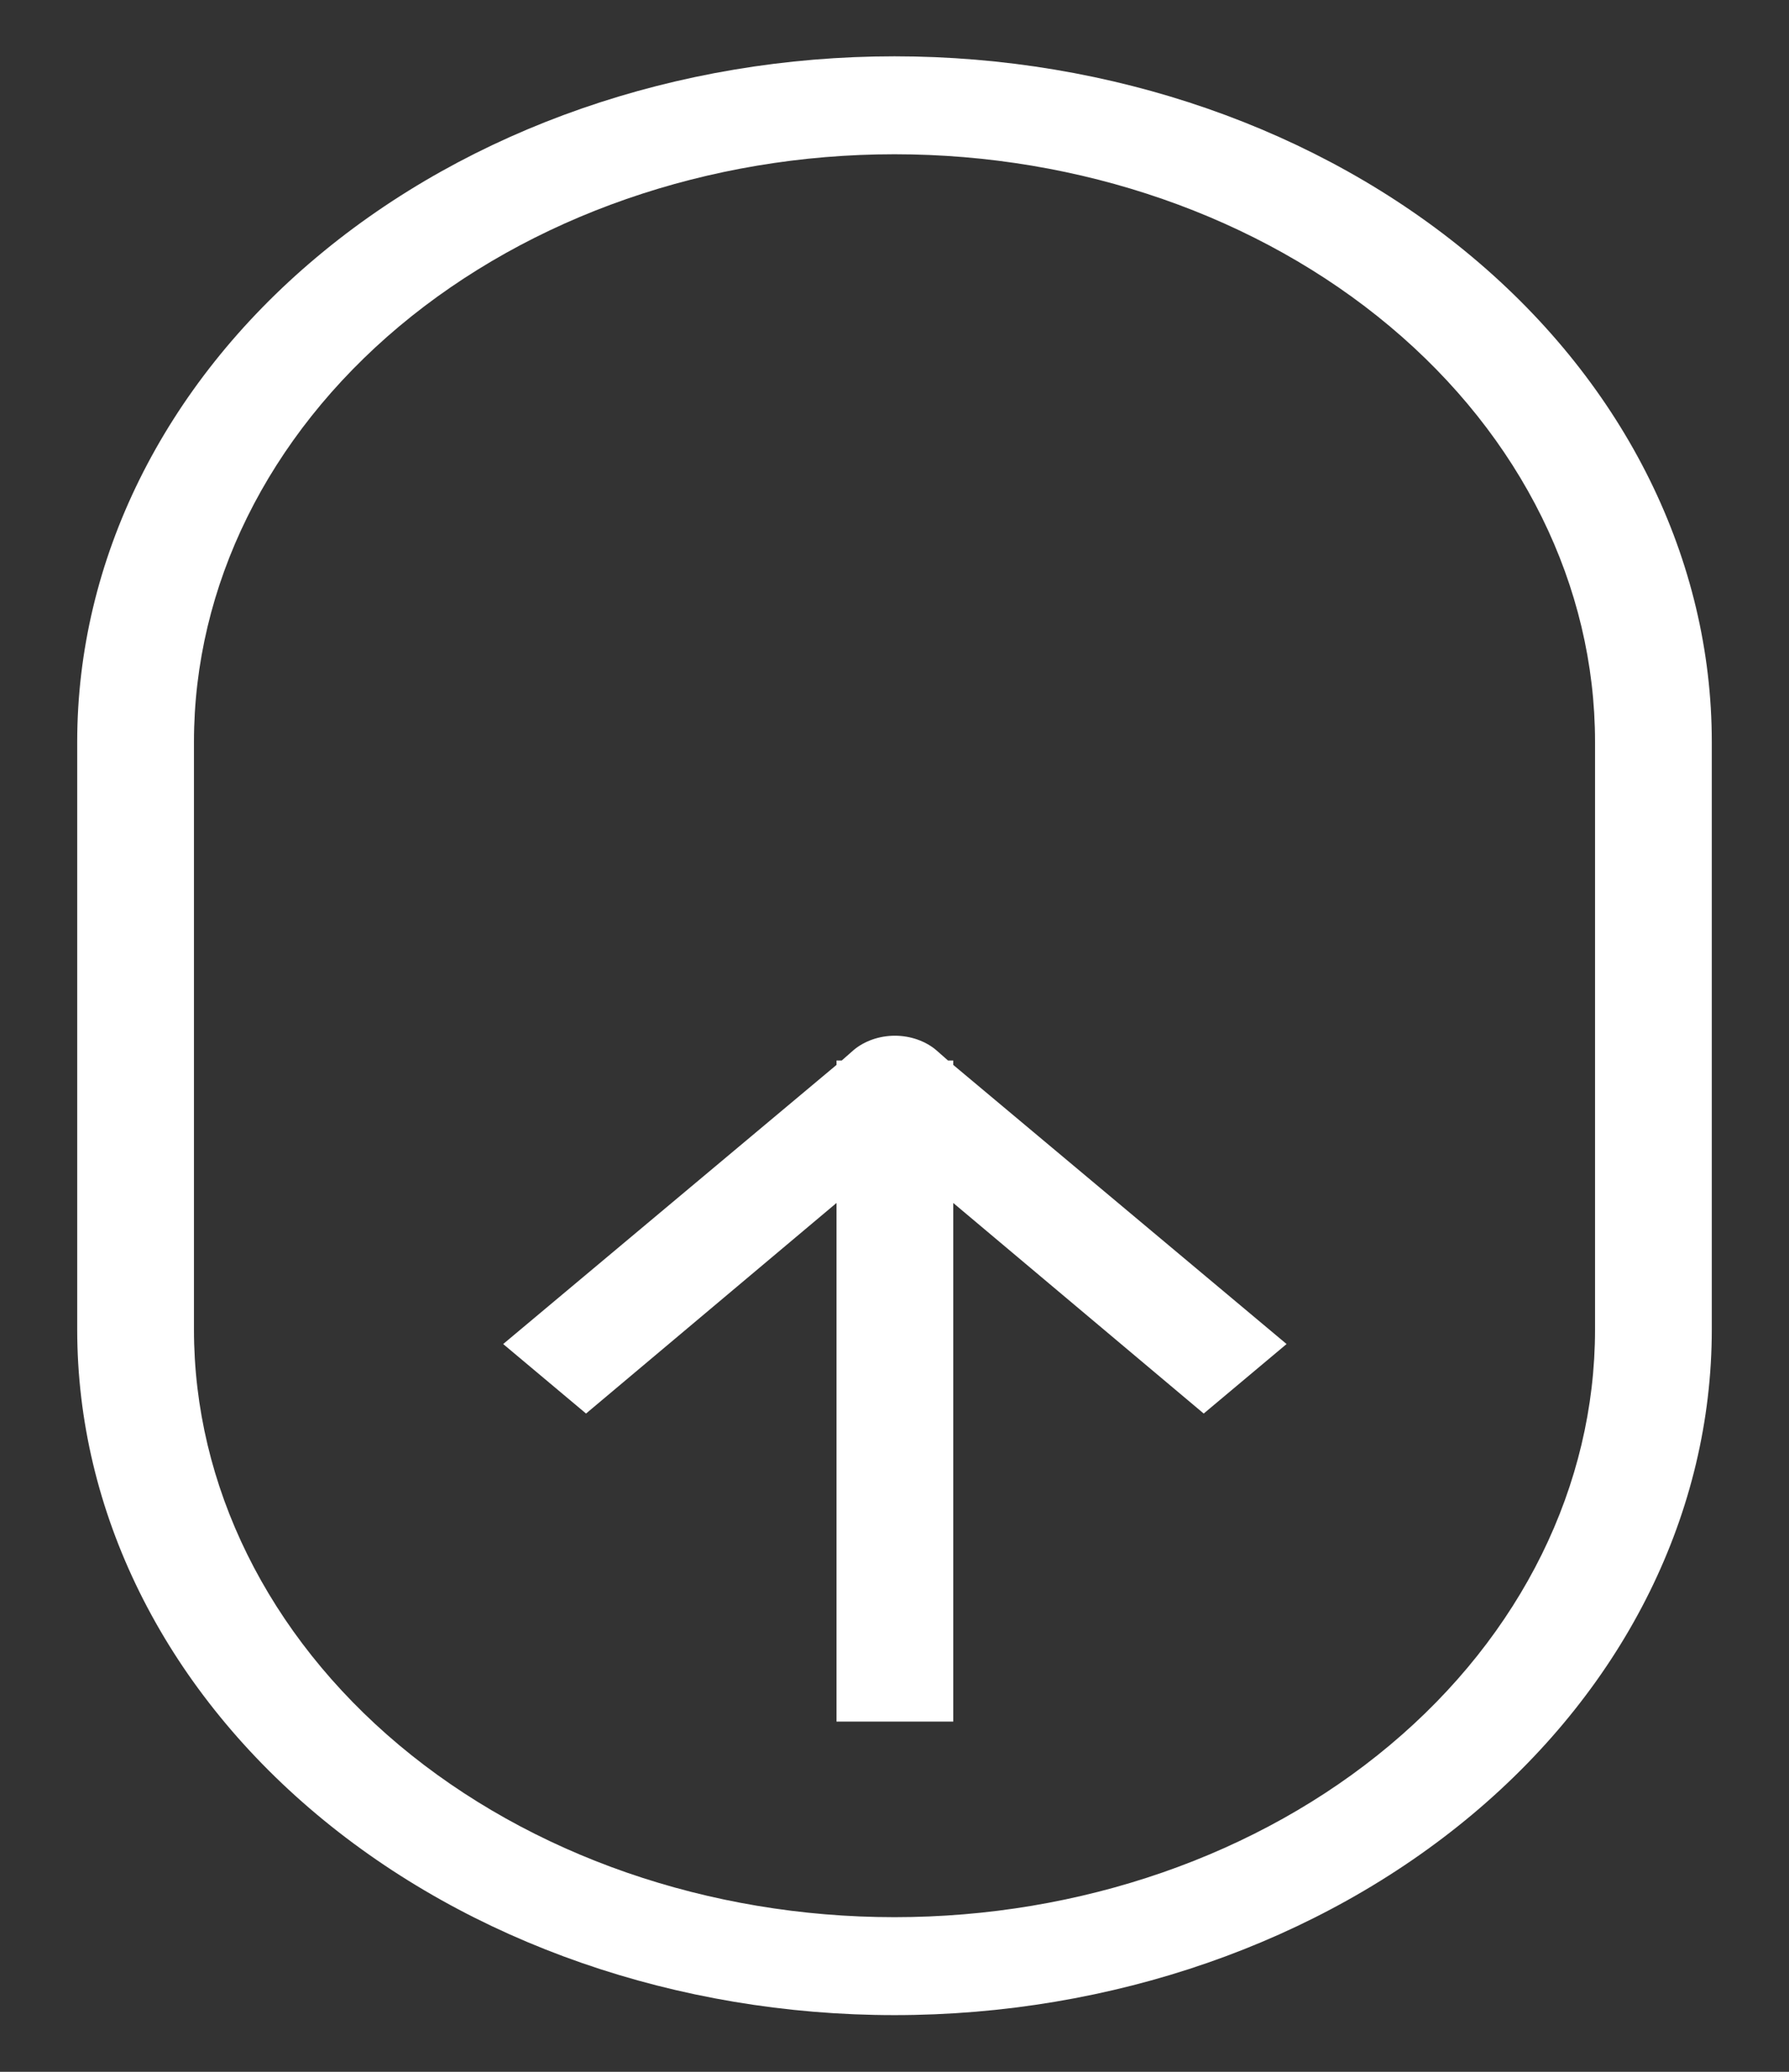
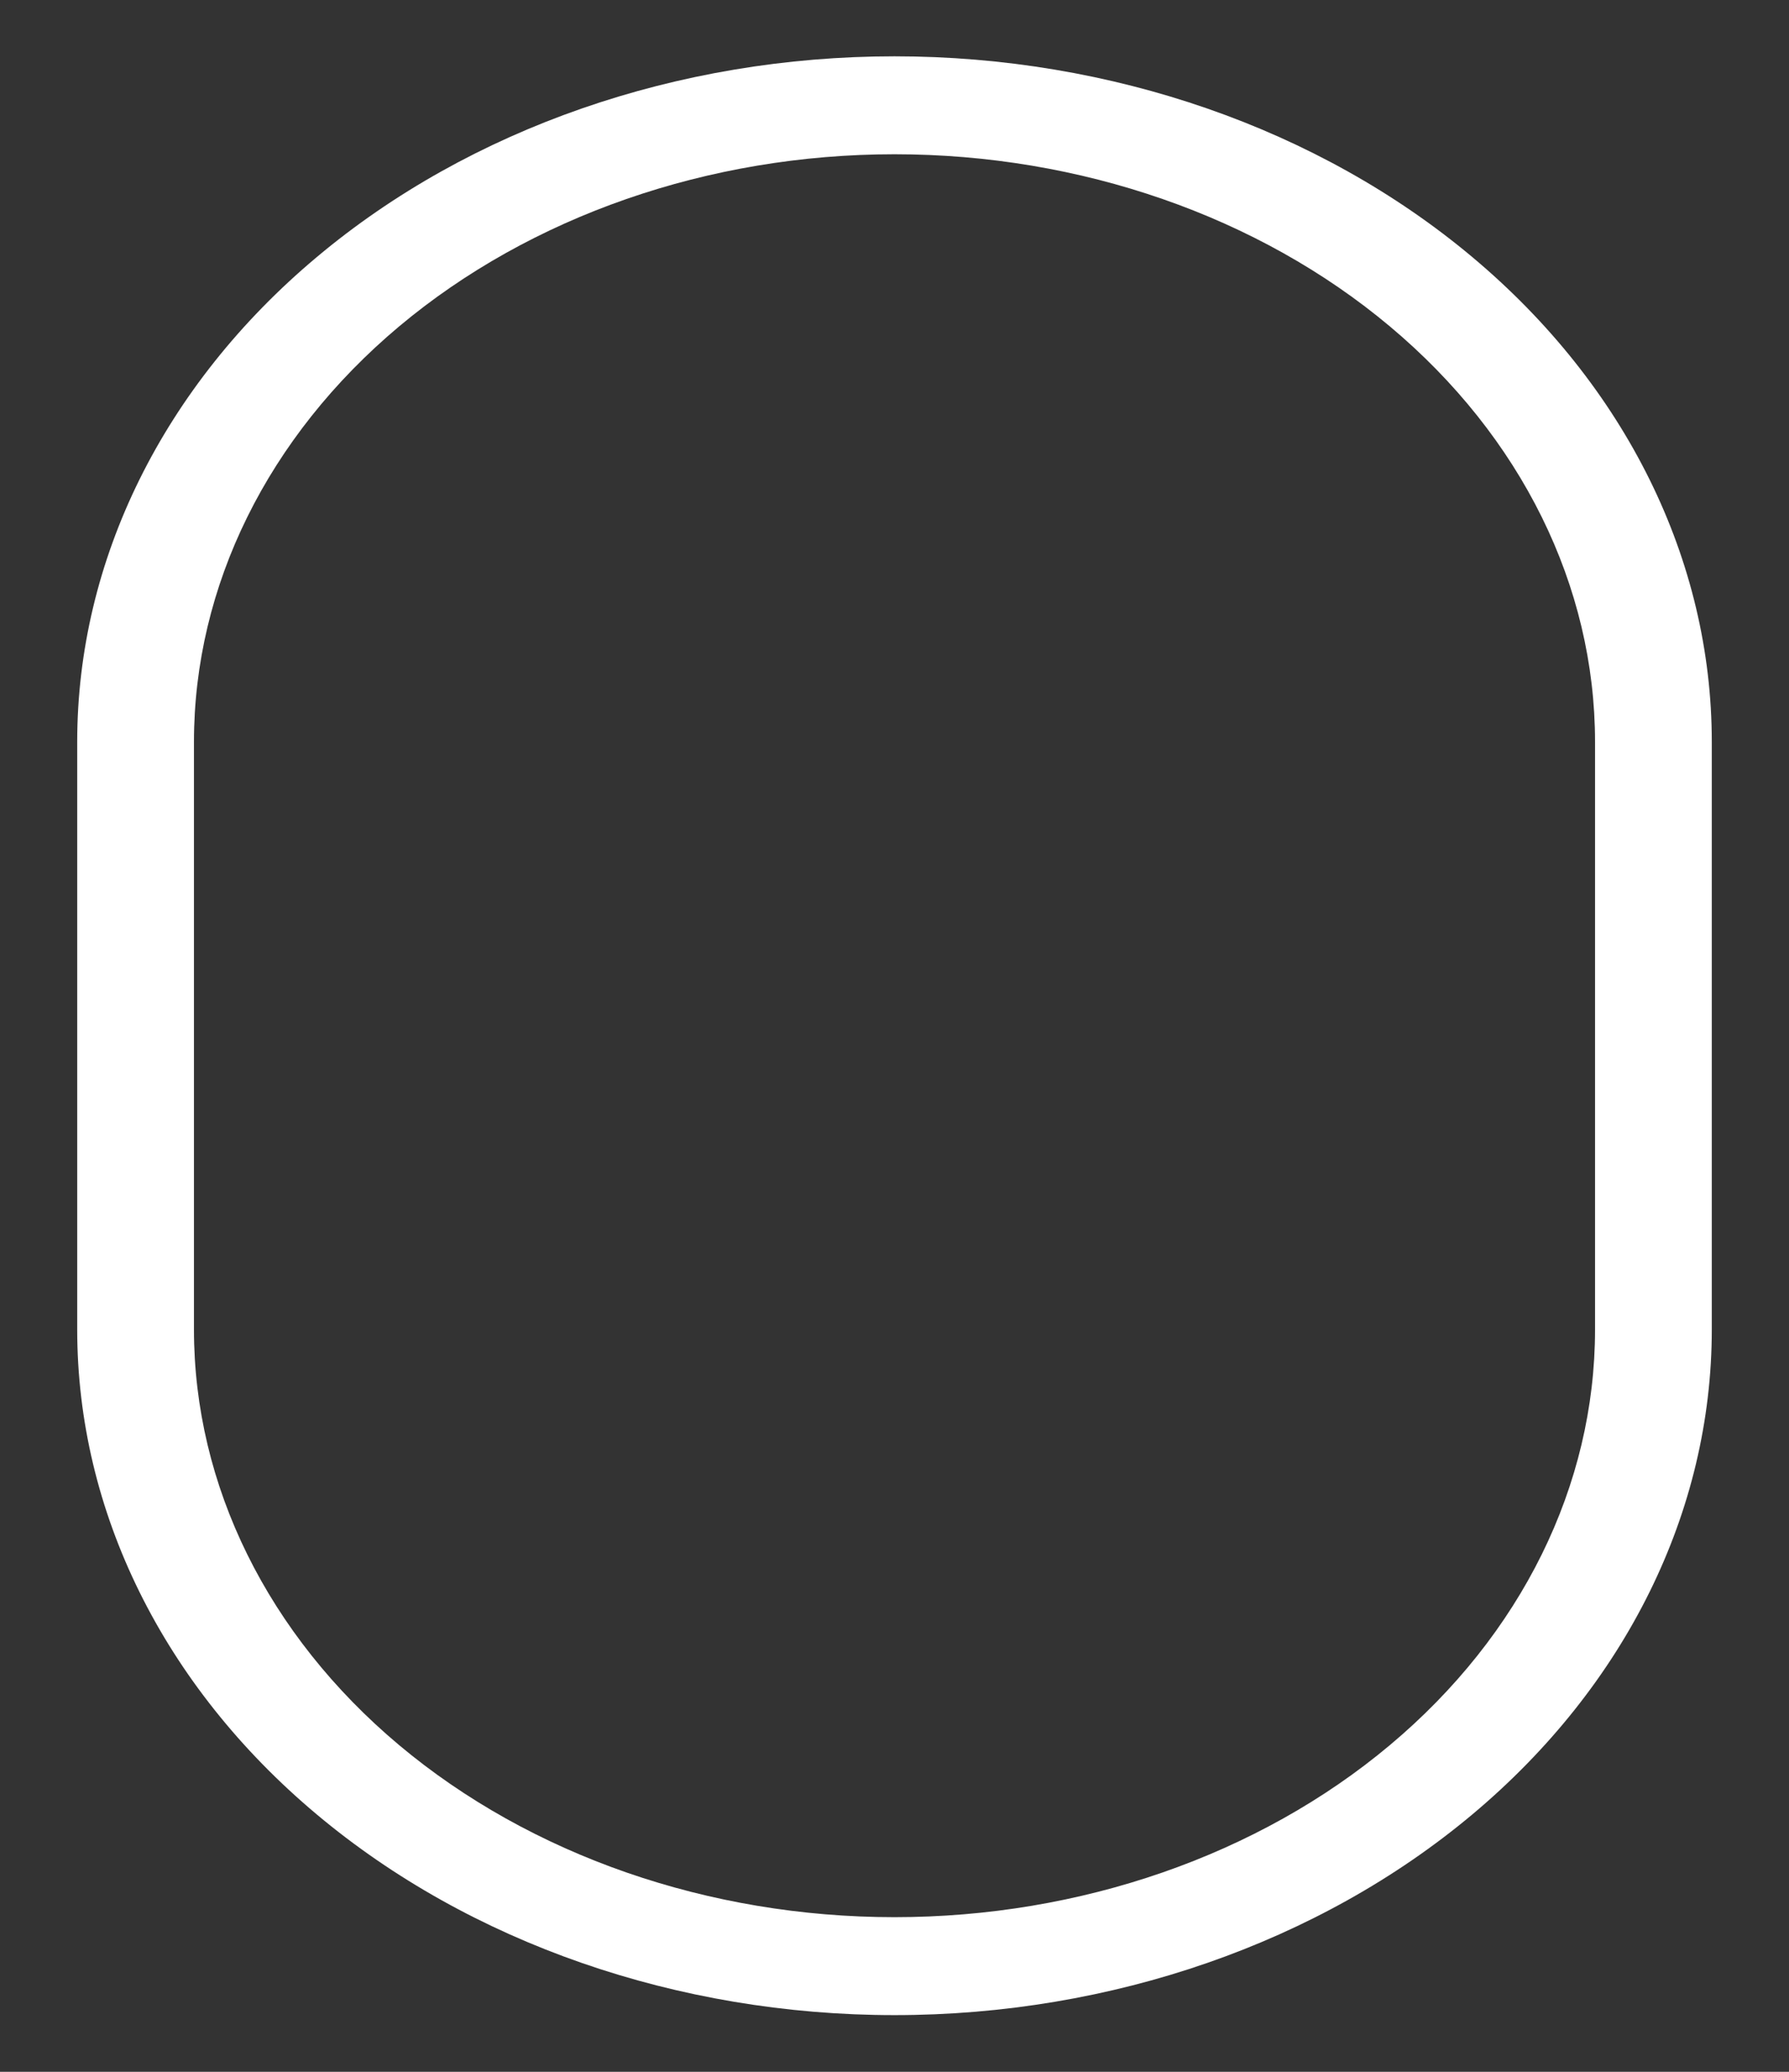
<svg xmlns="http://www.w3.org/2000/svg" width="19" height="22" viewBox="0 0 19 22" fill="none">
  <rect x="0" y="0" width="19" height="22" fill="#333333" stroke="none" />
  <path d="M9.5 0.598C11.802 0.598 14.01 1.365 15.638 2.731C17.266 4.096 18.18 5.948 18.18 7.878V14.118C18.18 16.049 17.266 17.901 15.638 19.266C14.01 20.631 11.802 21.398 9.5 21.398C7.198 21.398 4.99 20.631 3.363 19.266C1.735 17.901 0.82 16.049 0.82 14.118V7.878C0.82 5.948 1.735 4.096 3.363 2.731C4.99 1.365 7.198 0.598 9.5 0.598ZM2.06 14.118C2.06 15.773 2.844 17.361 4.239 18.531C5.635 19.701 7.527 20.358 9.5 20.358C11.473 20.358 13.366 19.701 14.761 18.531C16.157 17.361 16.94 15.773 16.94 14.118V7.878C16.94 6.223 16.157 4.636 14.761 3.466C13.366 2.296 11.473 1.638 9.5 1.638C7.527 1.638 5.635 2.296 4.239 3.466C2.844 4.636 2.06 6.223 2.06 7.878V14.118Z" fill="white" />
-   <path d="M8.884 11.261H8.94L9.064 11.152C9.121 11.103 9.19 11.065 9.266 11.038C9.341 11.012 9.422 10.998 9.504 10.998C9.586 10.998 9.667 11.012 9.742 11.038C9.818 11.065 9.887 11.103 9.944 11.152L10.068 11.261H10.124V11.308L13.664 14.272L12.784 15.01L10.124 12.774V18.281H8.884V12.774L6.224 15.01L5.344 14.272L8.884 11.308V11.261Z" fill="white" />
</svg>